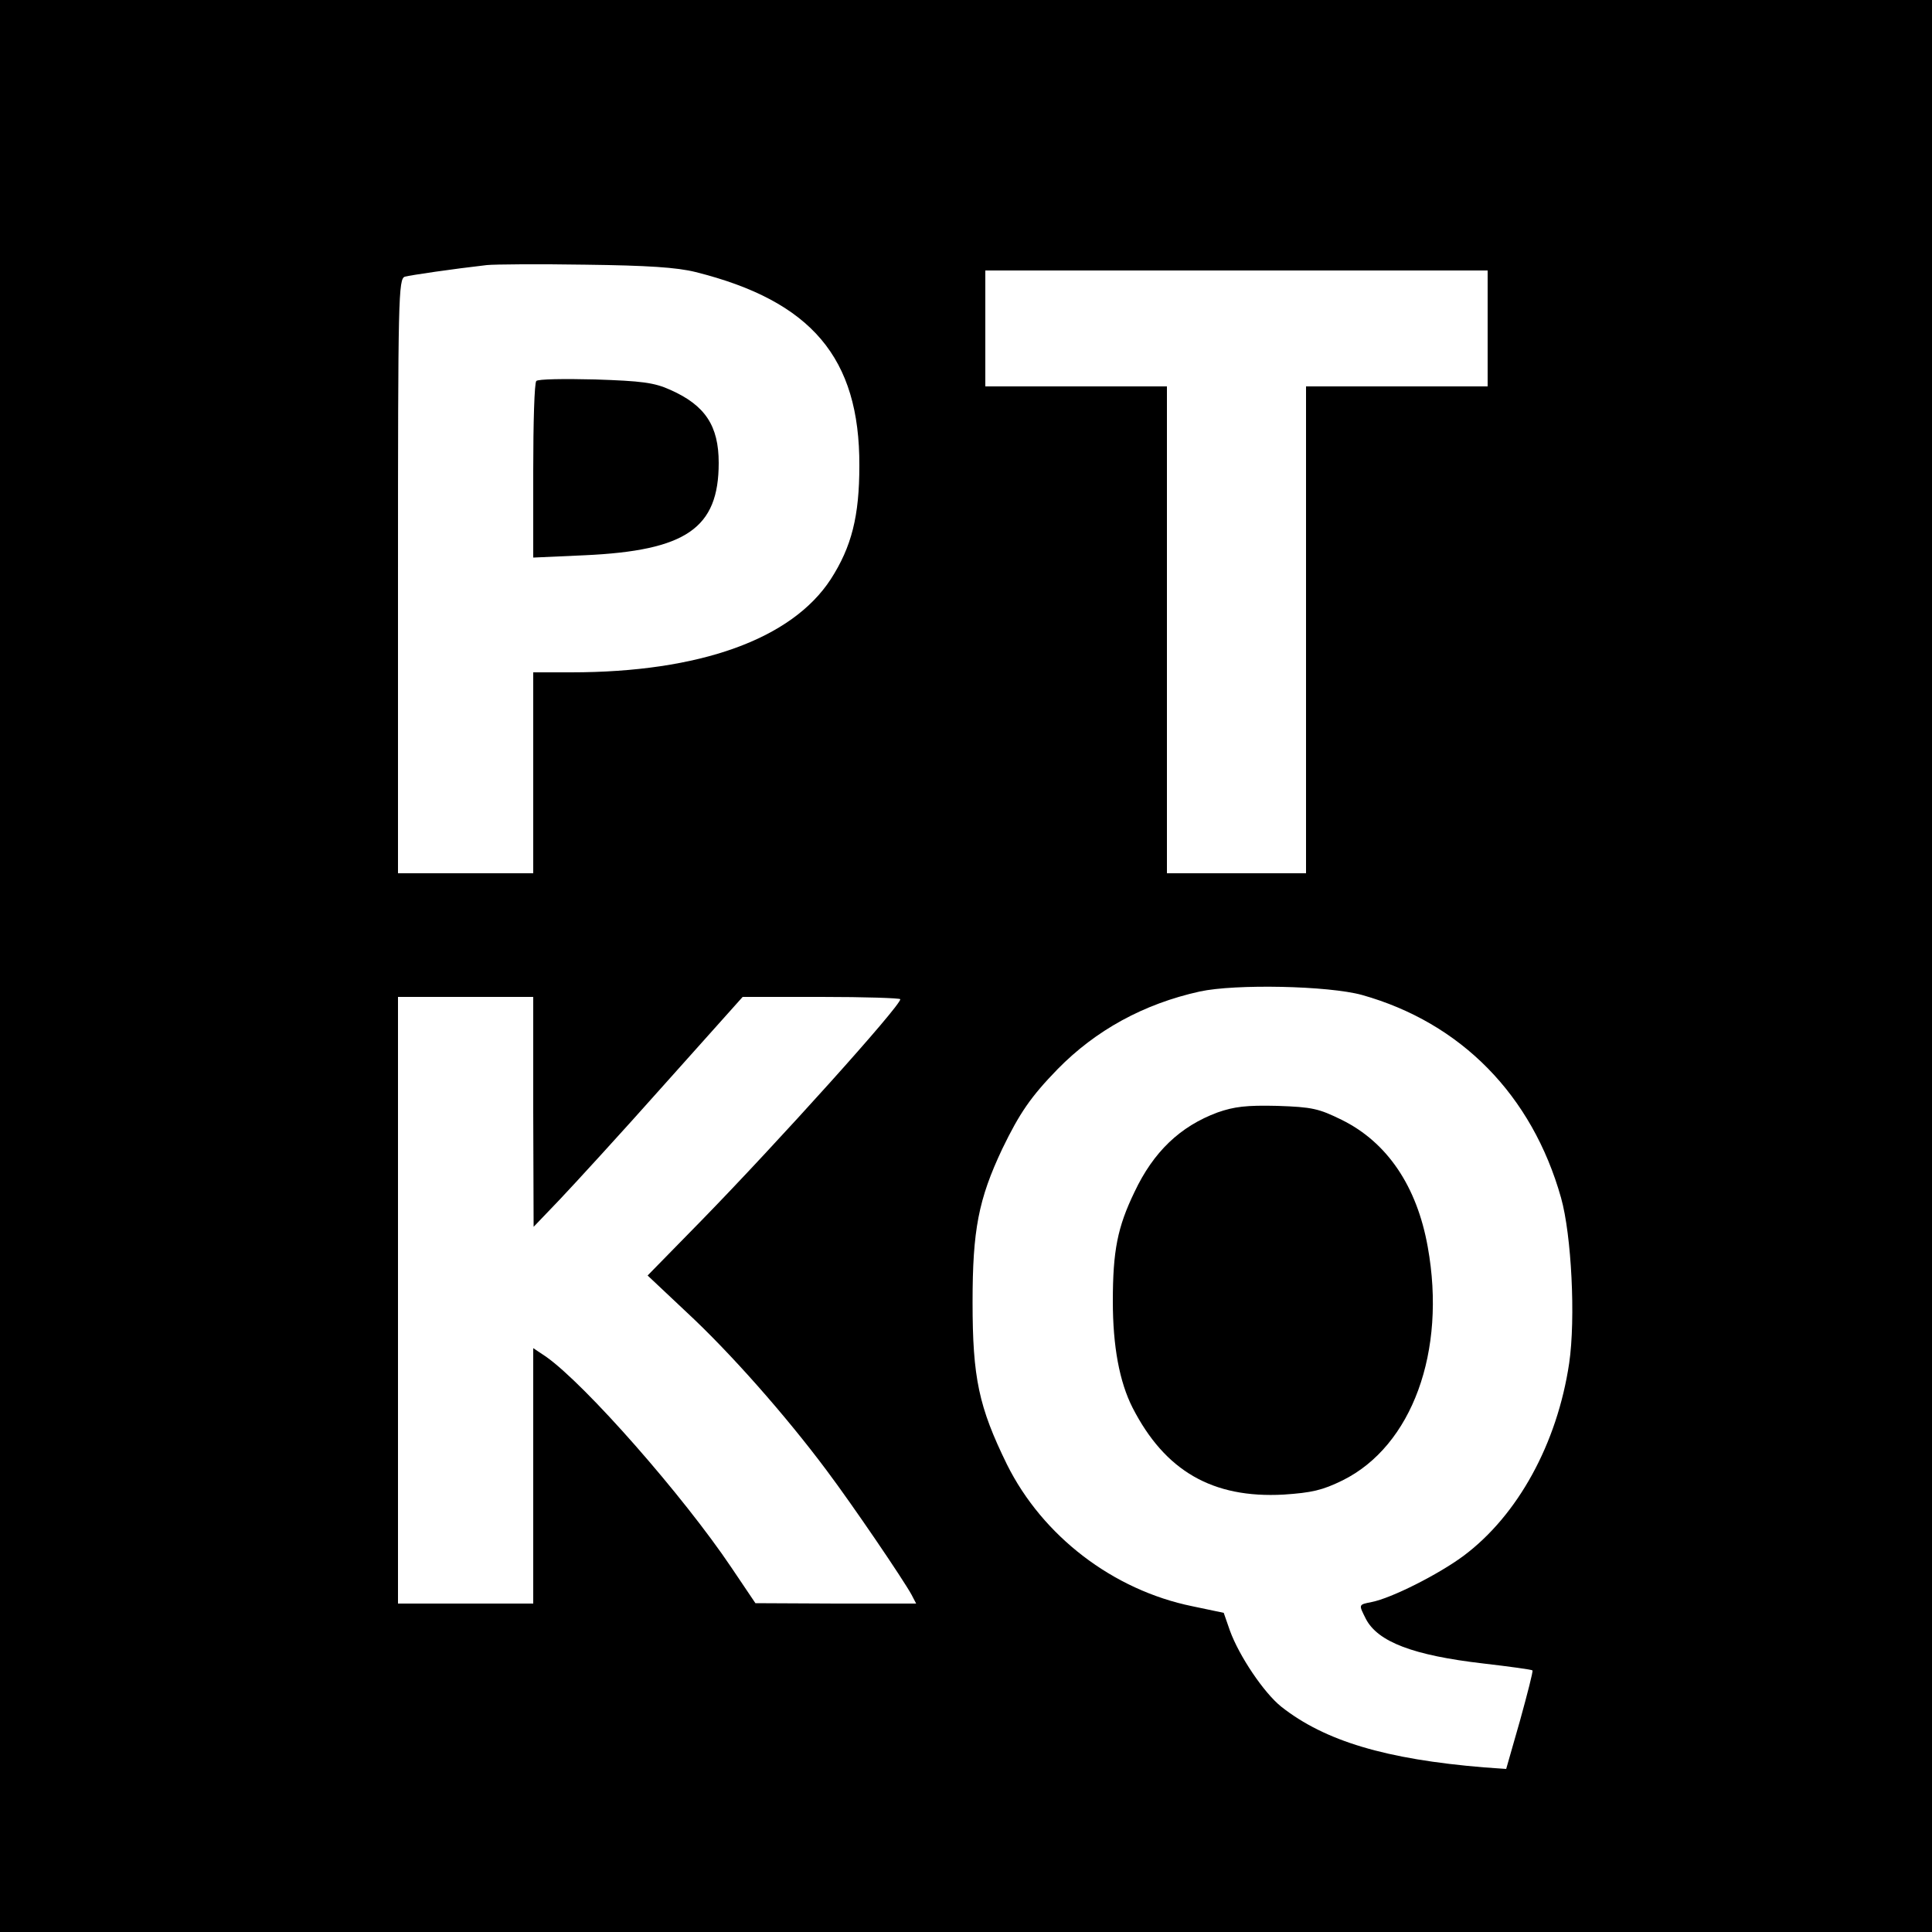
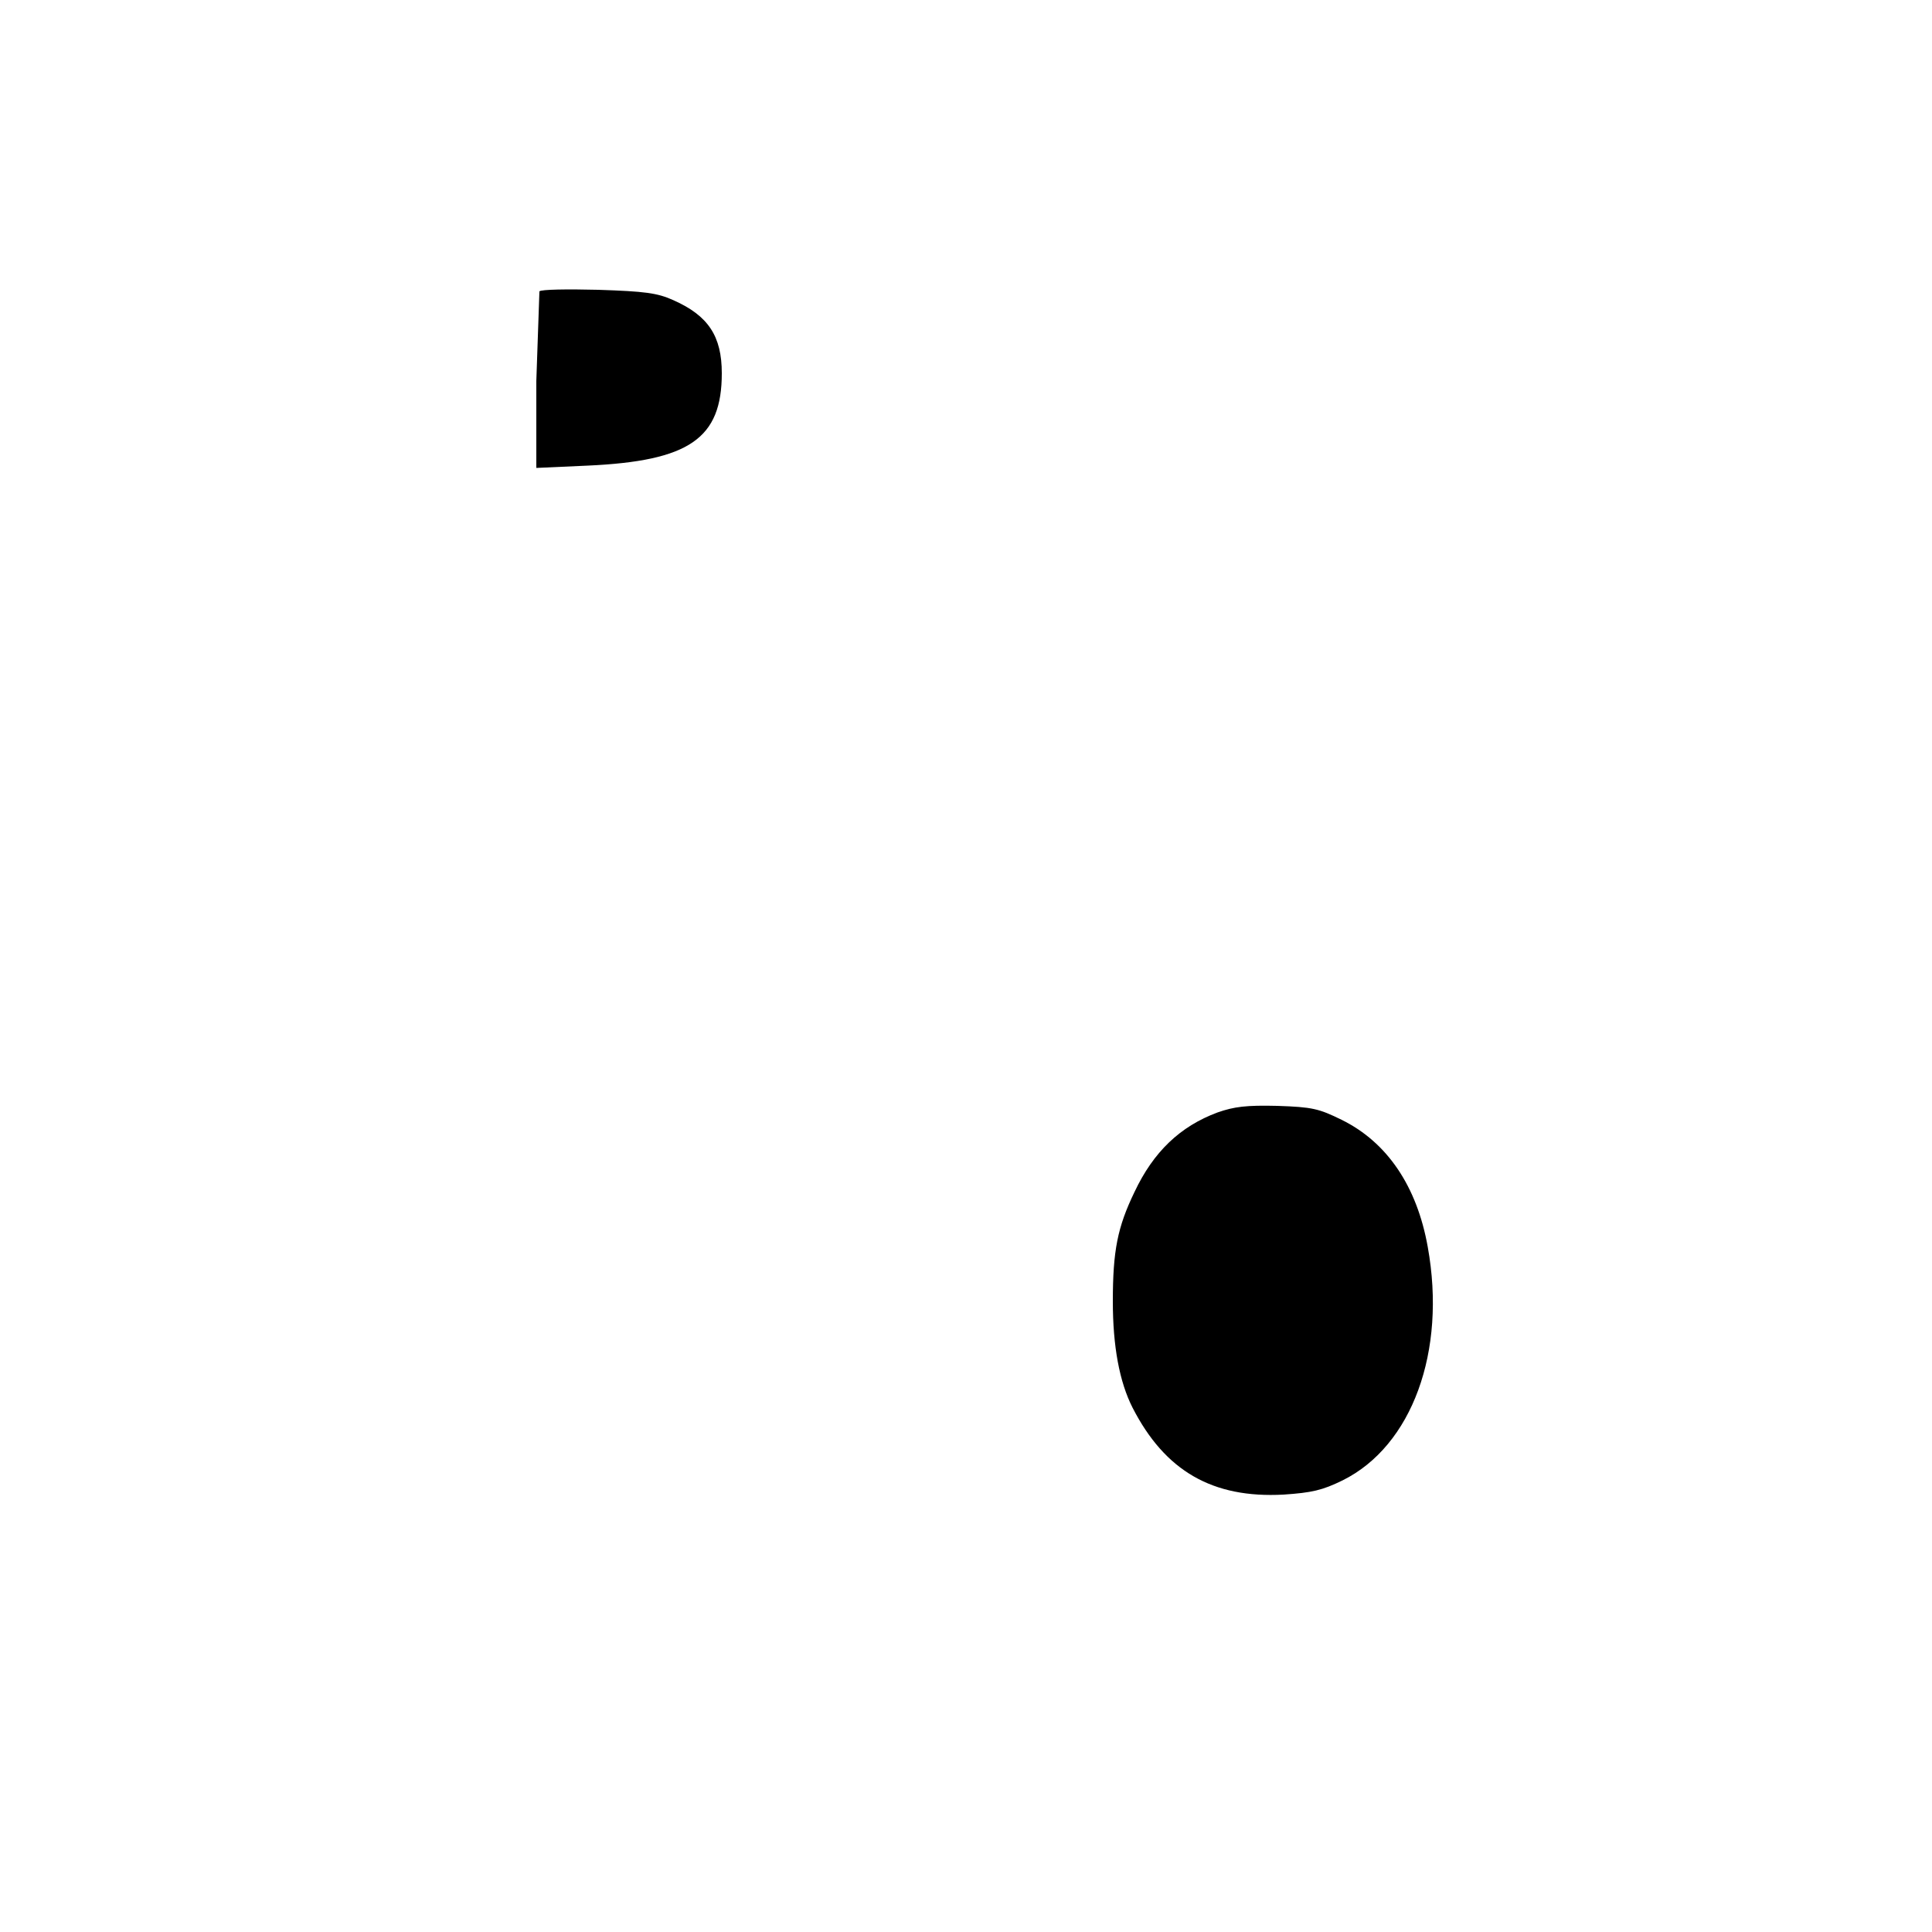
<svg xmlns="http://www.w3.org/2000/svg" version="1.0" width="500pt" height="500pt" viewBox="0 0 500 500" preserveAspectRatio="xMidYMid meet">
  <g transform="translate(0,500) scale(0.1,-0.1)" fill="#000000" stroke="none">
-     <path d="M0 2500 l0 -2500 2500 0 2500 0 0 2500 0 2500 -2500 0 -2500 0 0 -2500z m1800 1796 c300 -75 425 -222 424 -501 0 -131 -20 -210 -74 -294 -101 -155 -339 -241 -672 -241 l-98 0 0 -260 0 -260 -175 0 -175 0 0 769 c0 724 1 770 18 775 15 4 124 20 212 30 19 2 134 3 255 1 161 -2 237 -7 285 -19z m2050 -146 l0 -150 -235 0 -235 0 0 -630 0 -630 -180 0 -180 0 0 630 0 630 -235 0 -235 0 0 150 0 150 650 0 650 0 0 -150z m-325 -1725 c256 -72 440 -259 515 -525 27 -96 38 -312 21 -428 -31 -208 -133 -394 -274 -499 -65 -48 -186 -109 -237 -119 -35 -7 -34 -6 -15 -44 31 -59 122 -94 303 -115 69 -8 127 -16 128 -18 2 -2 -13 -60 -32 -129 l-36 -126 -57 4 c-254 21 -412 68 -525 157 -45 36 -109 131 -133 197 l-16 46 -81 17 c-206 42 -388 182 -480 367 -73 149 -89 224 -89 420 0 186 15 266 77 397 45 93 74 135 143 206 99 101 223 169 368 201 92 20 333 15 420 -9z m-2145 -302 l1 -298 67 70 c37 39 159 172 271 298 l203 227 204 0 c112 0 204 -3 204 -6 0 -18 -318 -371 -514 -572 l-140 -143 102 -96 c112 -104 255 -266 361 -408 69 -92 198 -282 220 -322 l12 -23 -208 0 -208 1 -62 92 c-125 186 -378 474 -480 546 l-33 22 0 -330 0 -331 -175 0 -175 0 0 785 0 785 175 0 175 0 0 -297z" />
-     <path d="M1388 4014 c-5 -4 -8 -109 -8 -232 l0 -225 133 6 c263 12 347 70 347 239 0 96 -35 149 -125 189 -42 19 -74 23 -195 27 -80 2 -148 1 -152 -4z" />
+     <path d="M1388 4014 l0 -225 133 6 c263 12 347 70 347 239 0 96 -35 149 -125 189 -42 19 -74 23 -195 27 -80 2 -148 1 -152 -4z" />
    <path d="M3151 2121 c-97 -36 -166 -102 -215 -206 -44 -91 -56 -152 -56 -283 0 -116 17 -208 51 -275 84 -164 207 -235 391 -225 73 5 100 11 153 37 179 89 269 333 220 604 -28 157 -105 271 -223 329 -59 29 -76 33 -166 36 -81 2 -112 -2 -155 -17z" />
  </g>
</svg>